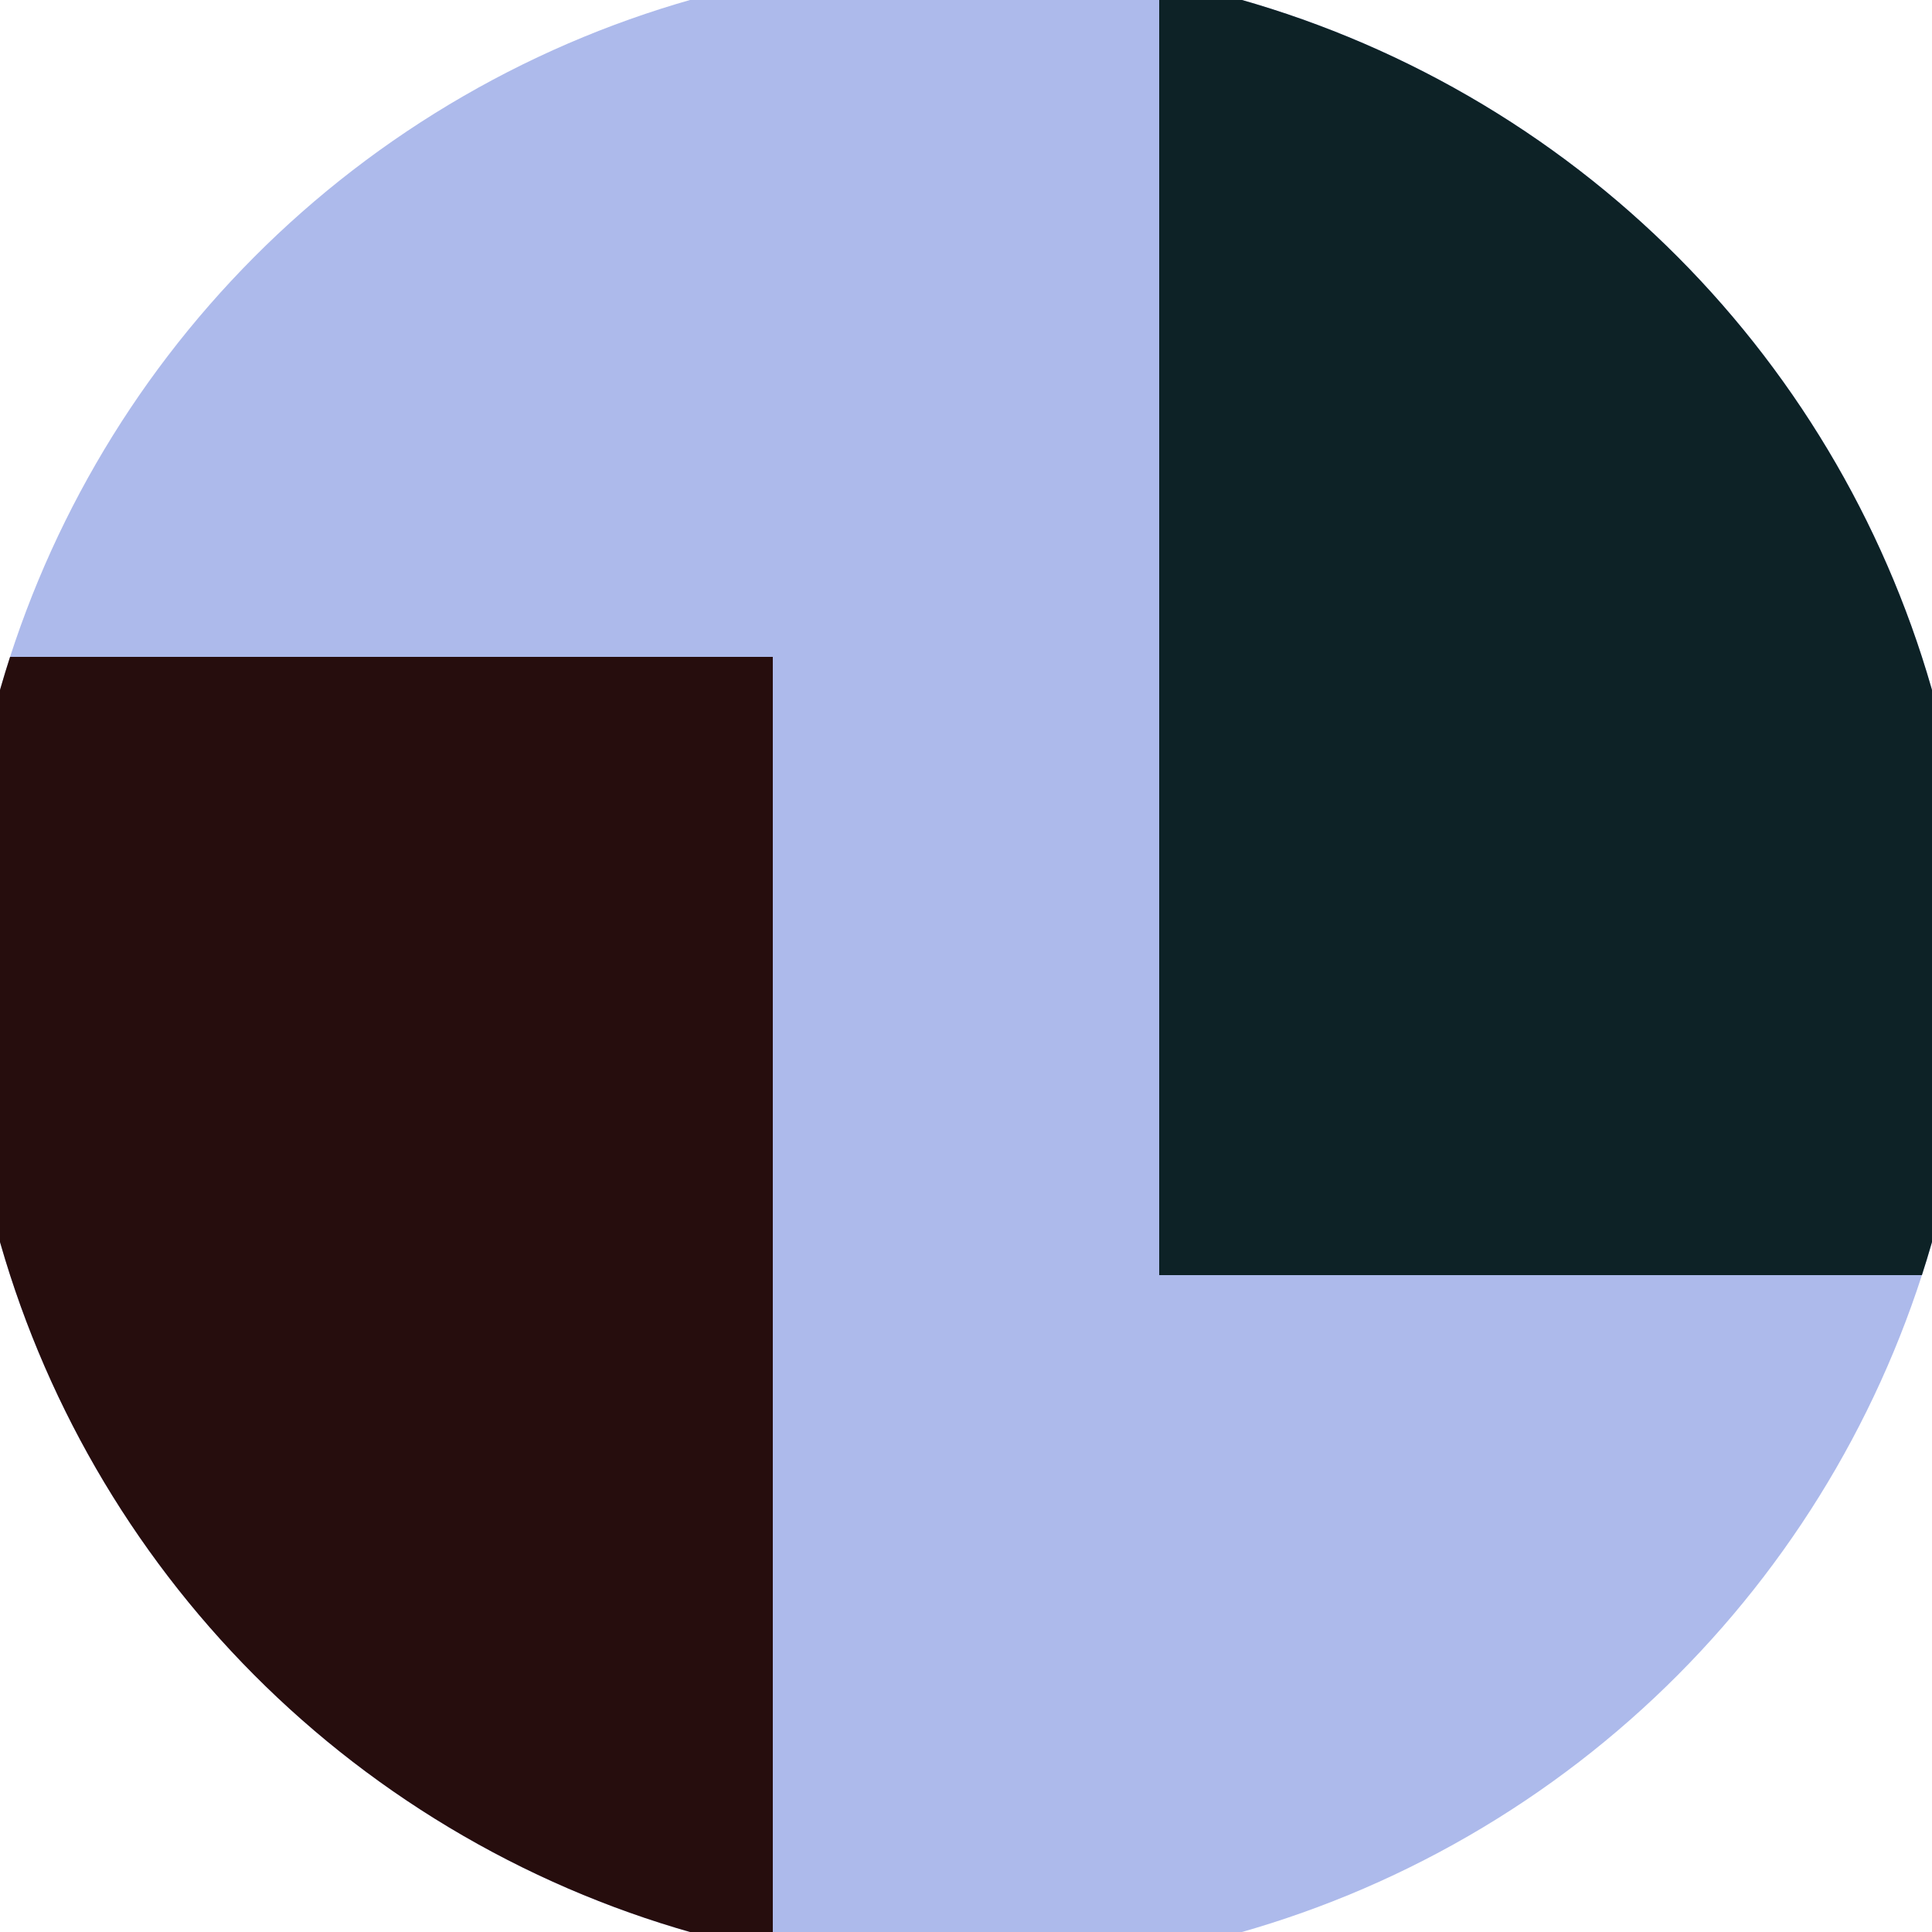
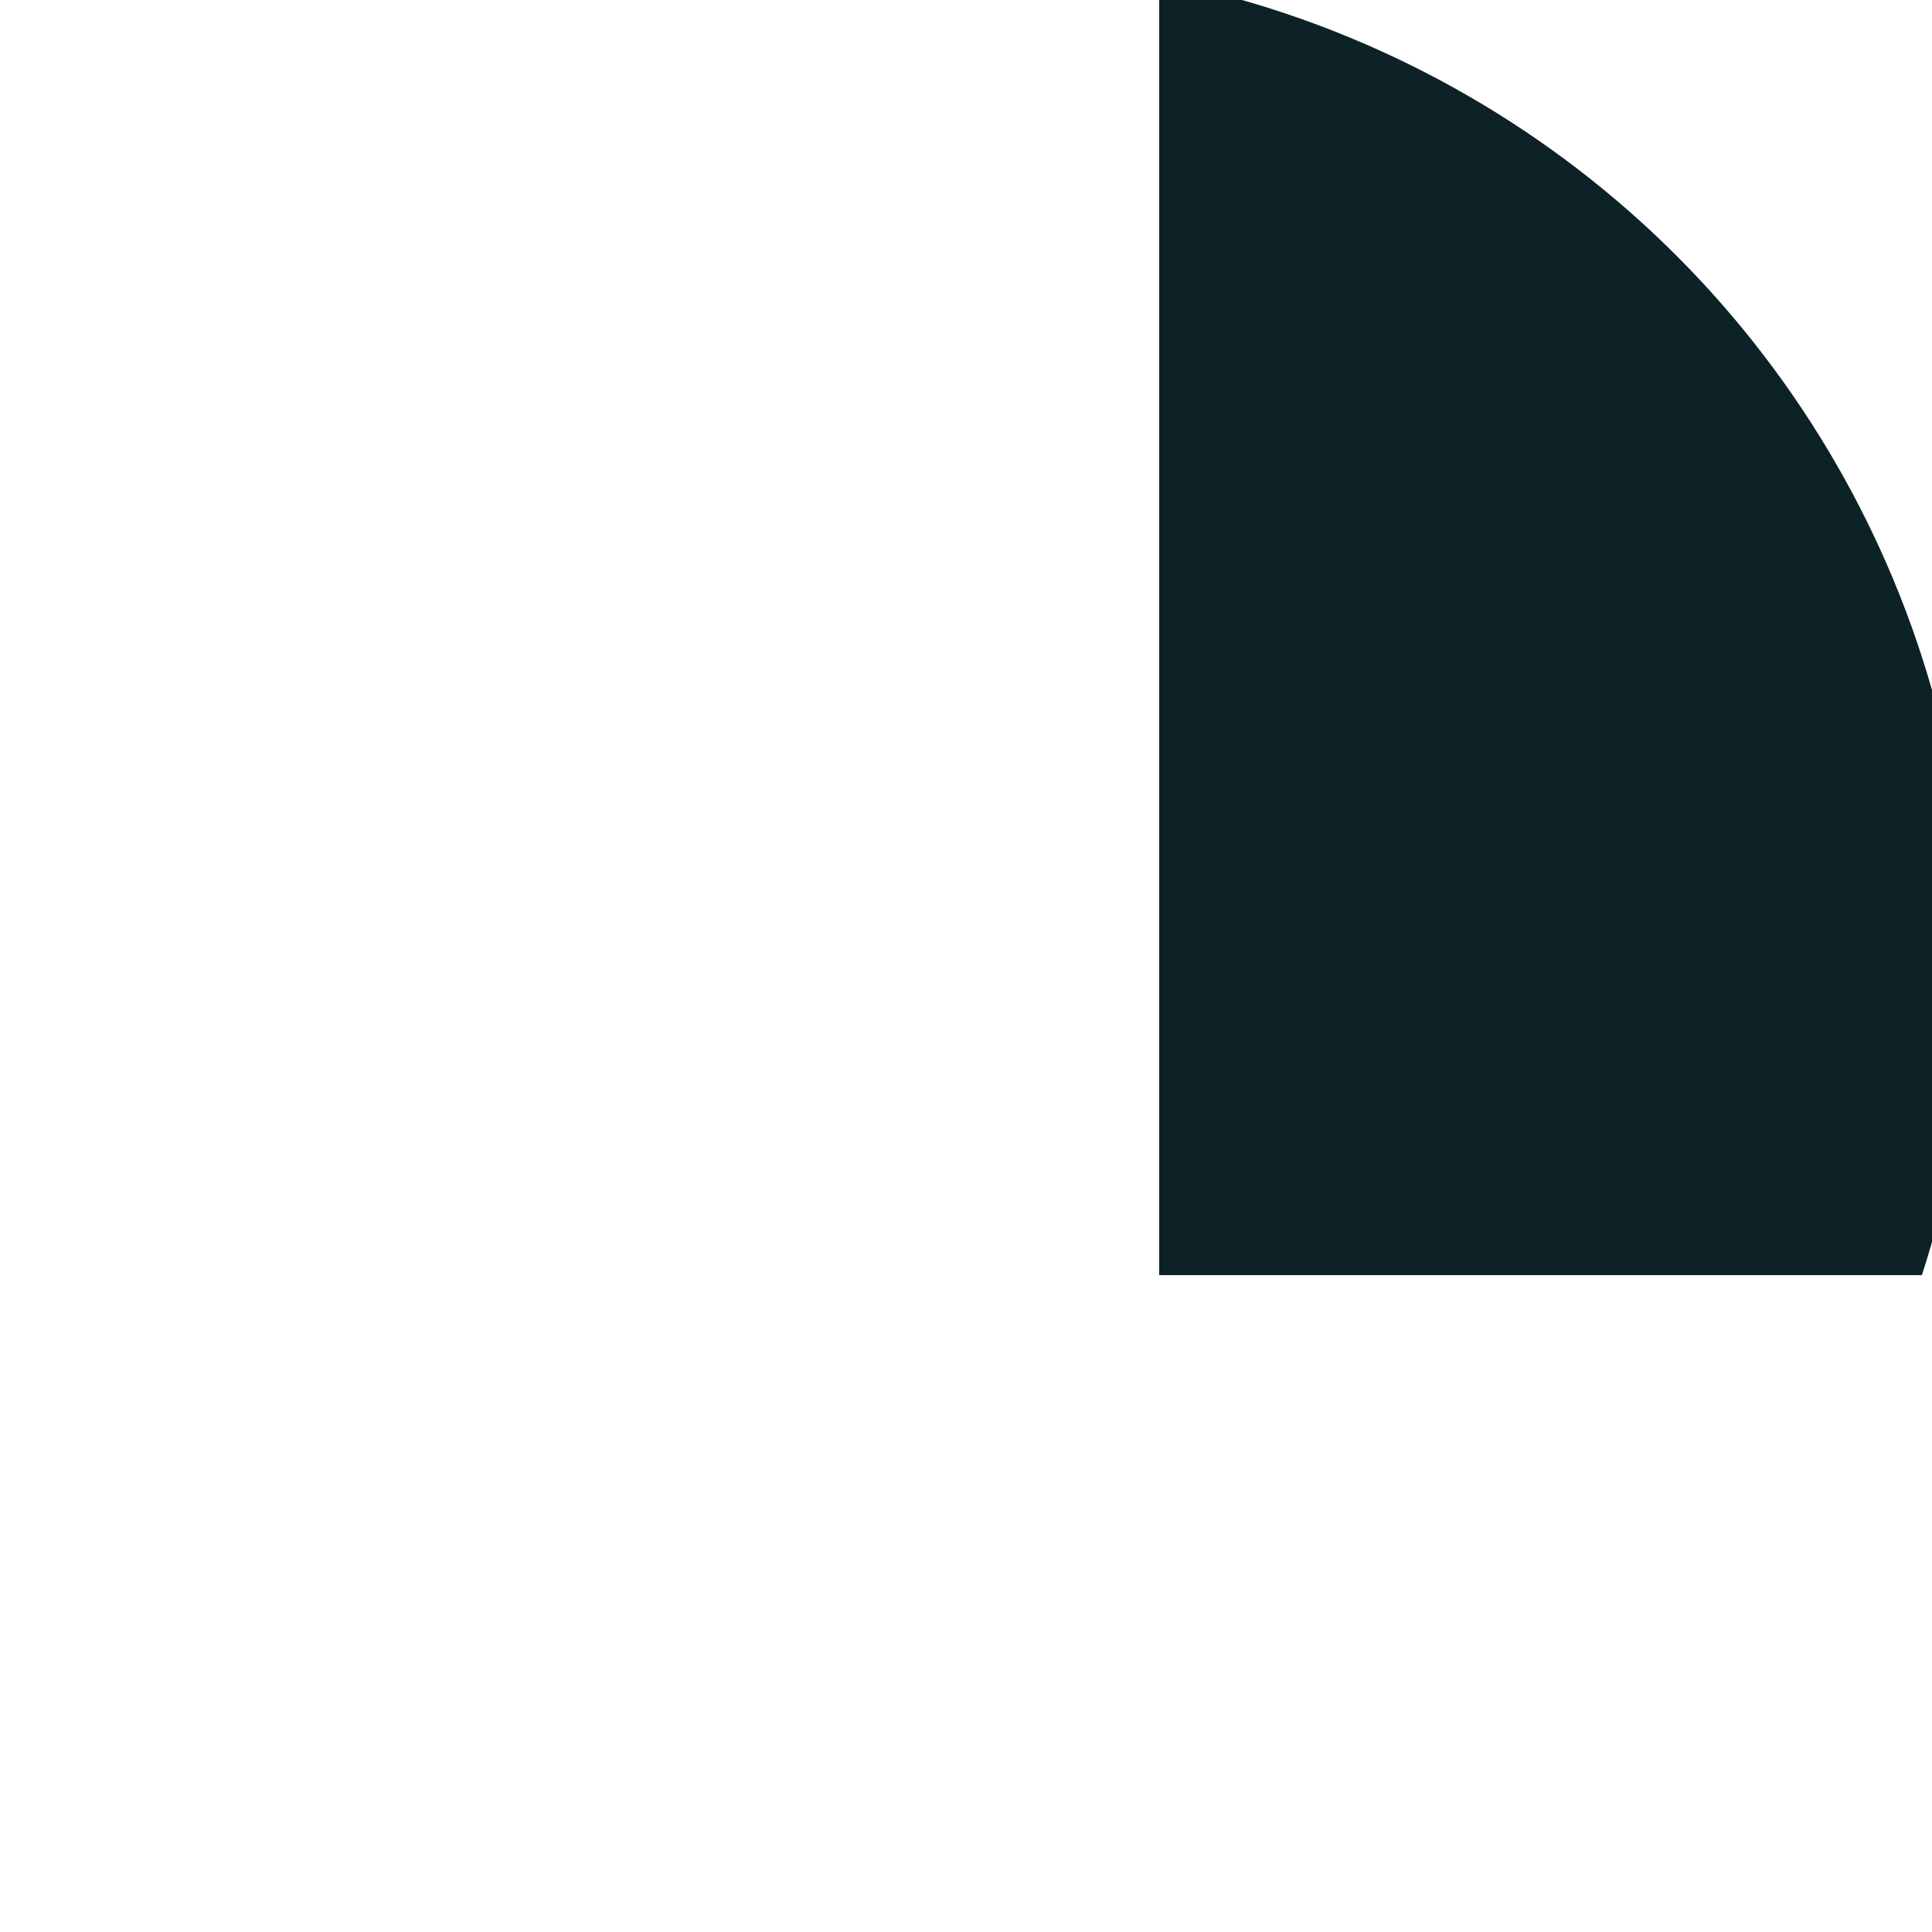
<svg xmlns="http://www.w3.org/2000/svg" width="128" height="128" viewBox="0 0 100 100" shape-rendering="geometricPrecision">
  <defs>
    <clipPath id="clip">
      <circle cx="50" cy="50" r="52" />
    </clipPath>
  </defs>
  <g transform="rotate(0 50 50)">
-     <rect x="0" y="0" width="100" height="100" fill="#adbaeb" clip-path="url(#clip)" />
-     <path d="M 0 34 H 40 V 100 H 0 Z" fill="#260d0d" clip-path="url(#clip)" />
+     <path d="M 0 34 V 100 H 0 Z" fill="#260d0d" clip-path="url(#clip)" />
    <path d="M 60 0 V 66 H 100 V 0 Z" fill="#0d2226" clip-path="url(#clip)" />
  </g>
</svg>